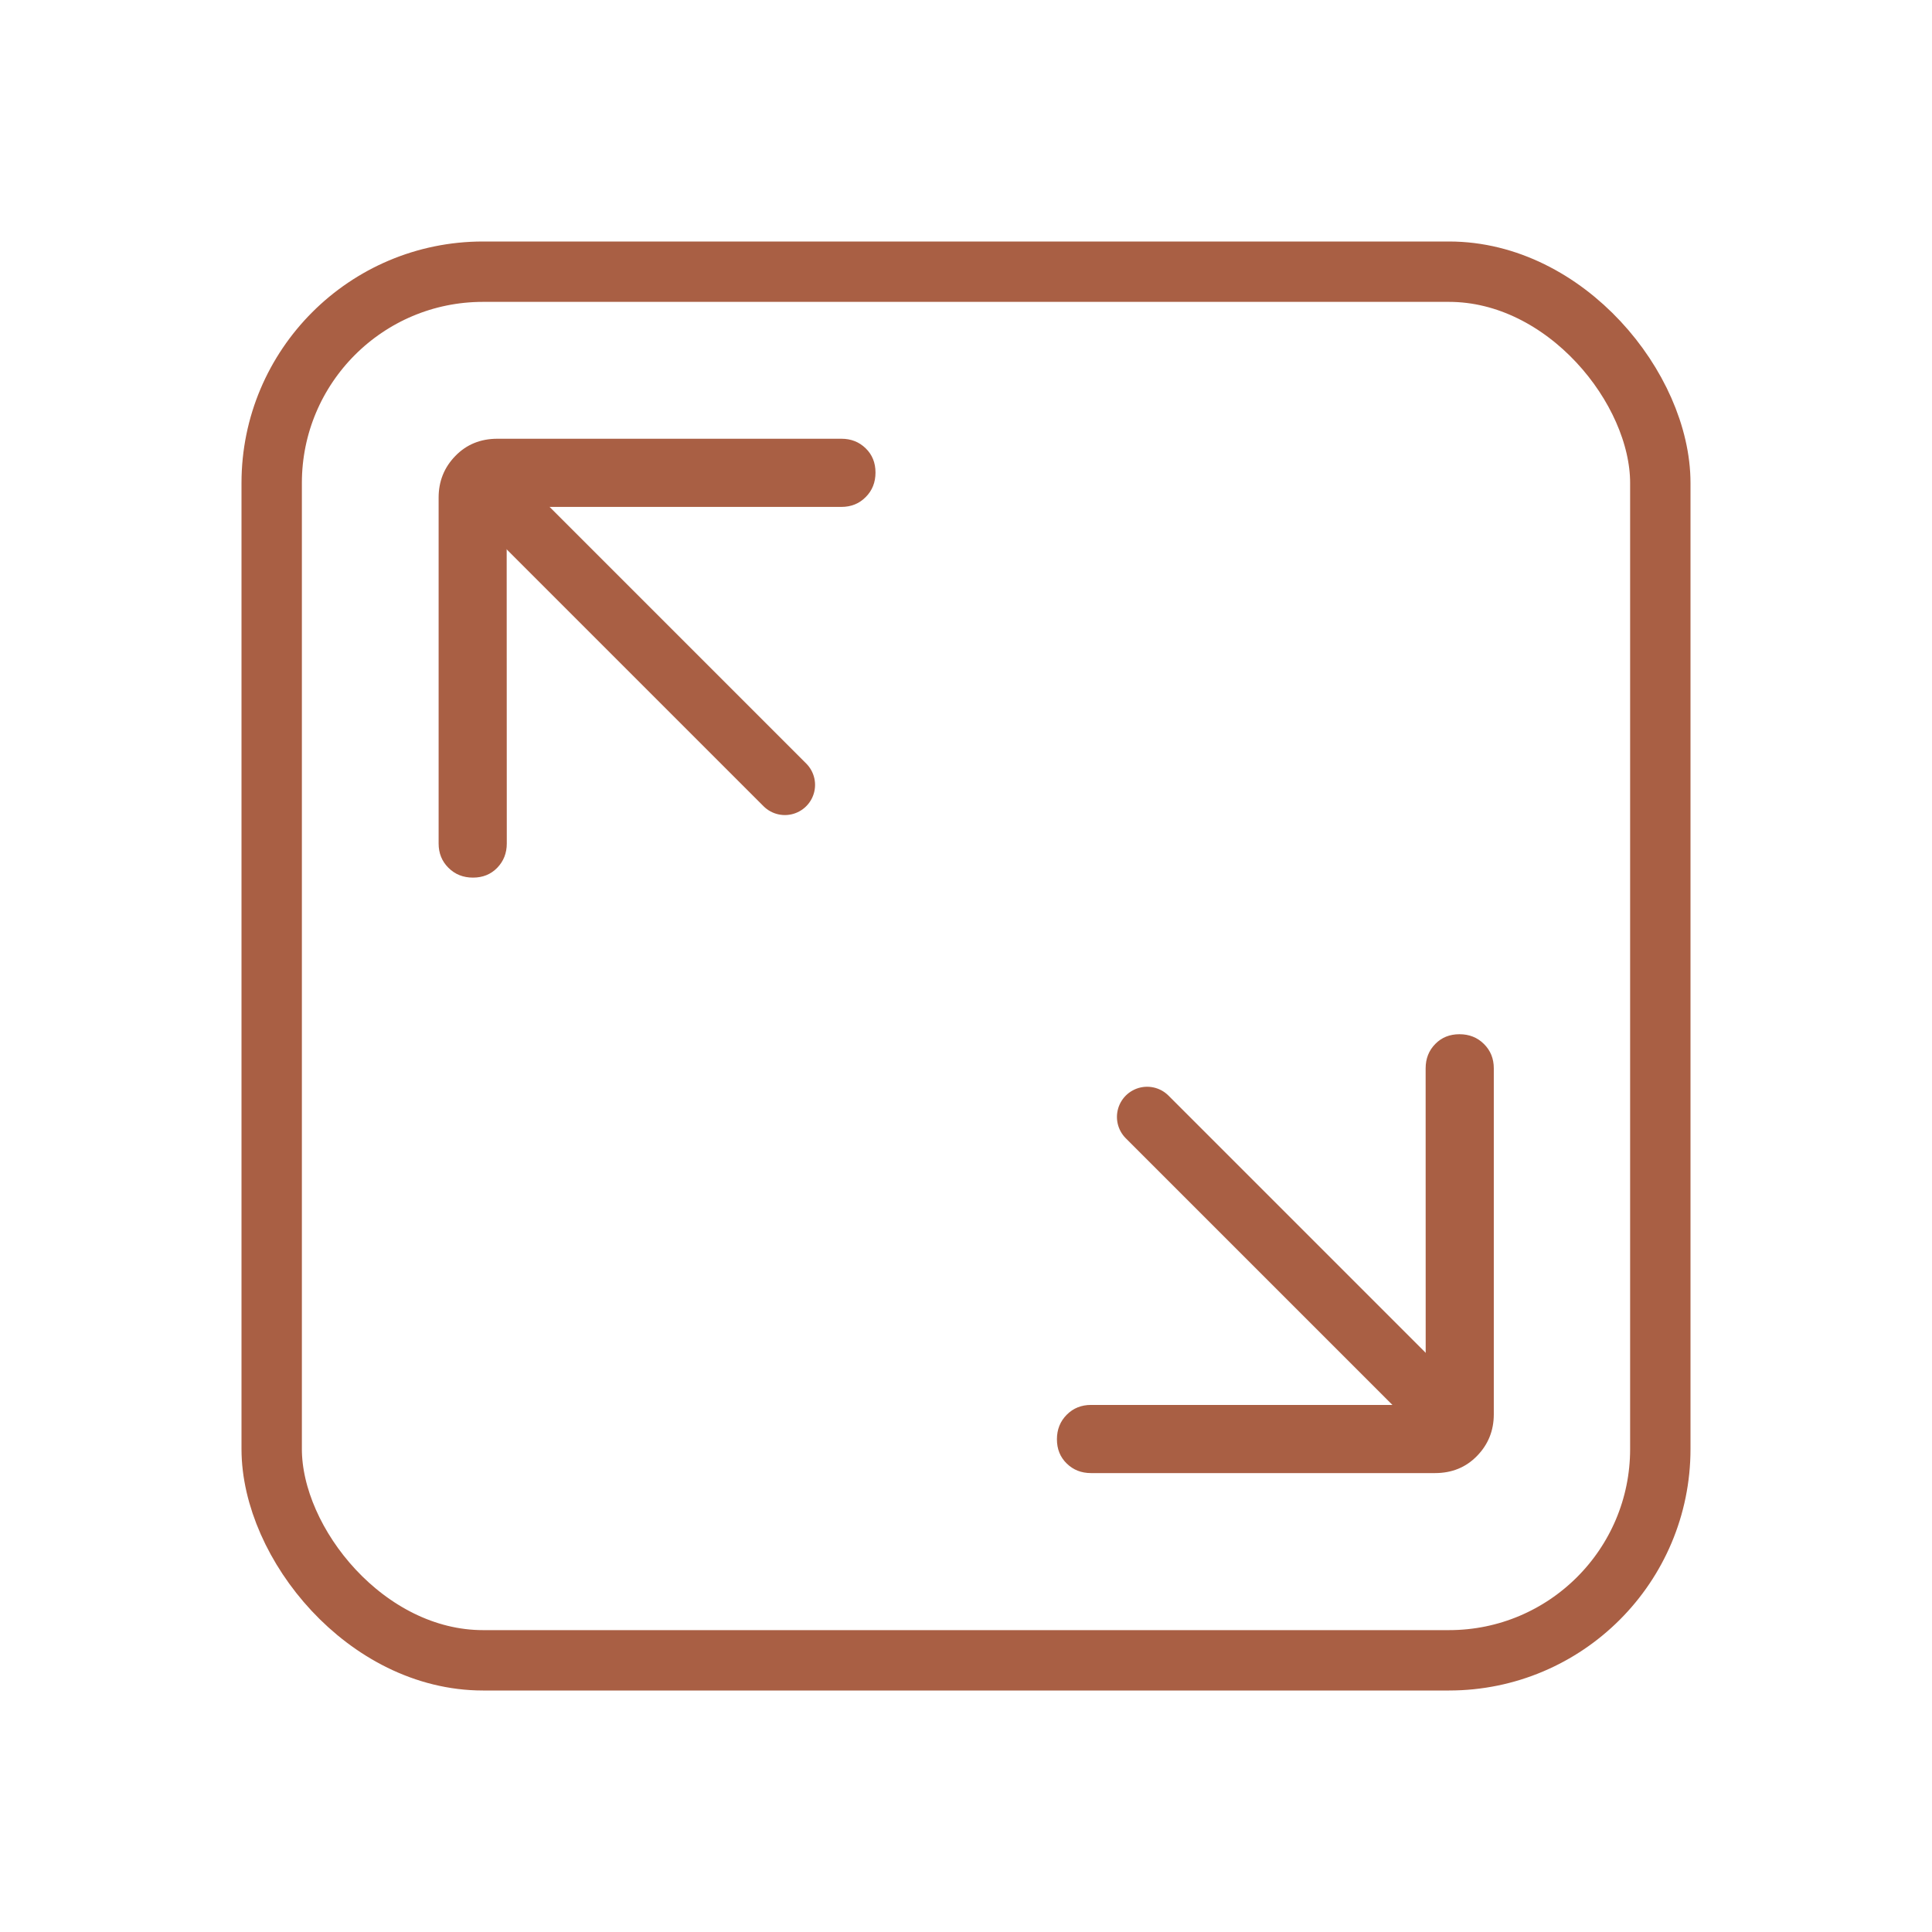
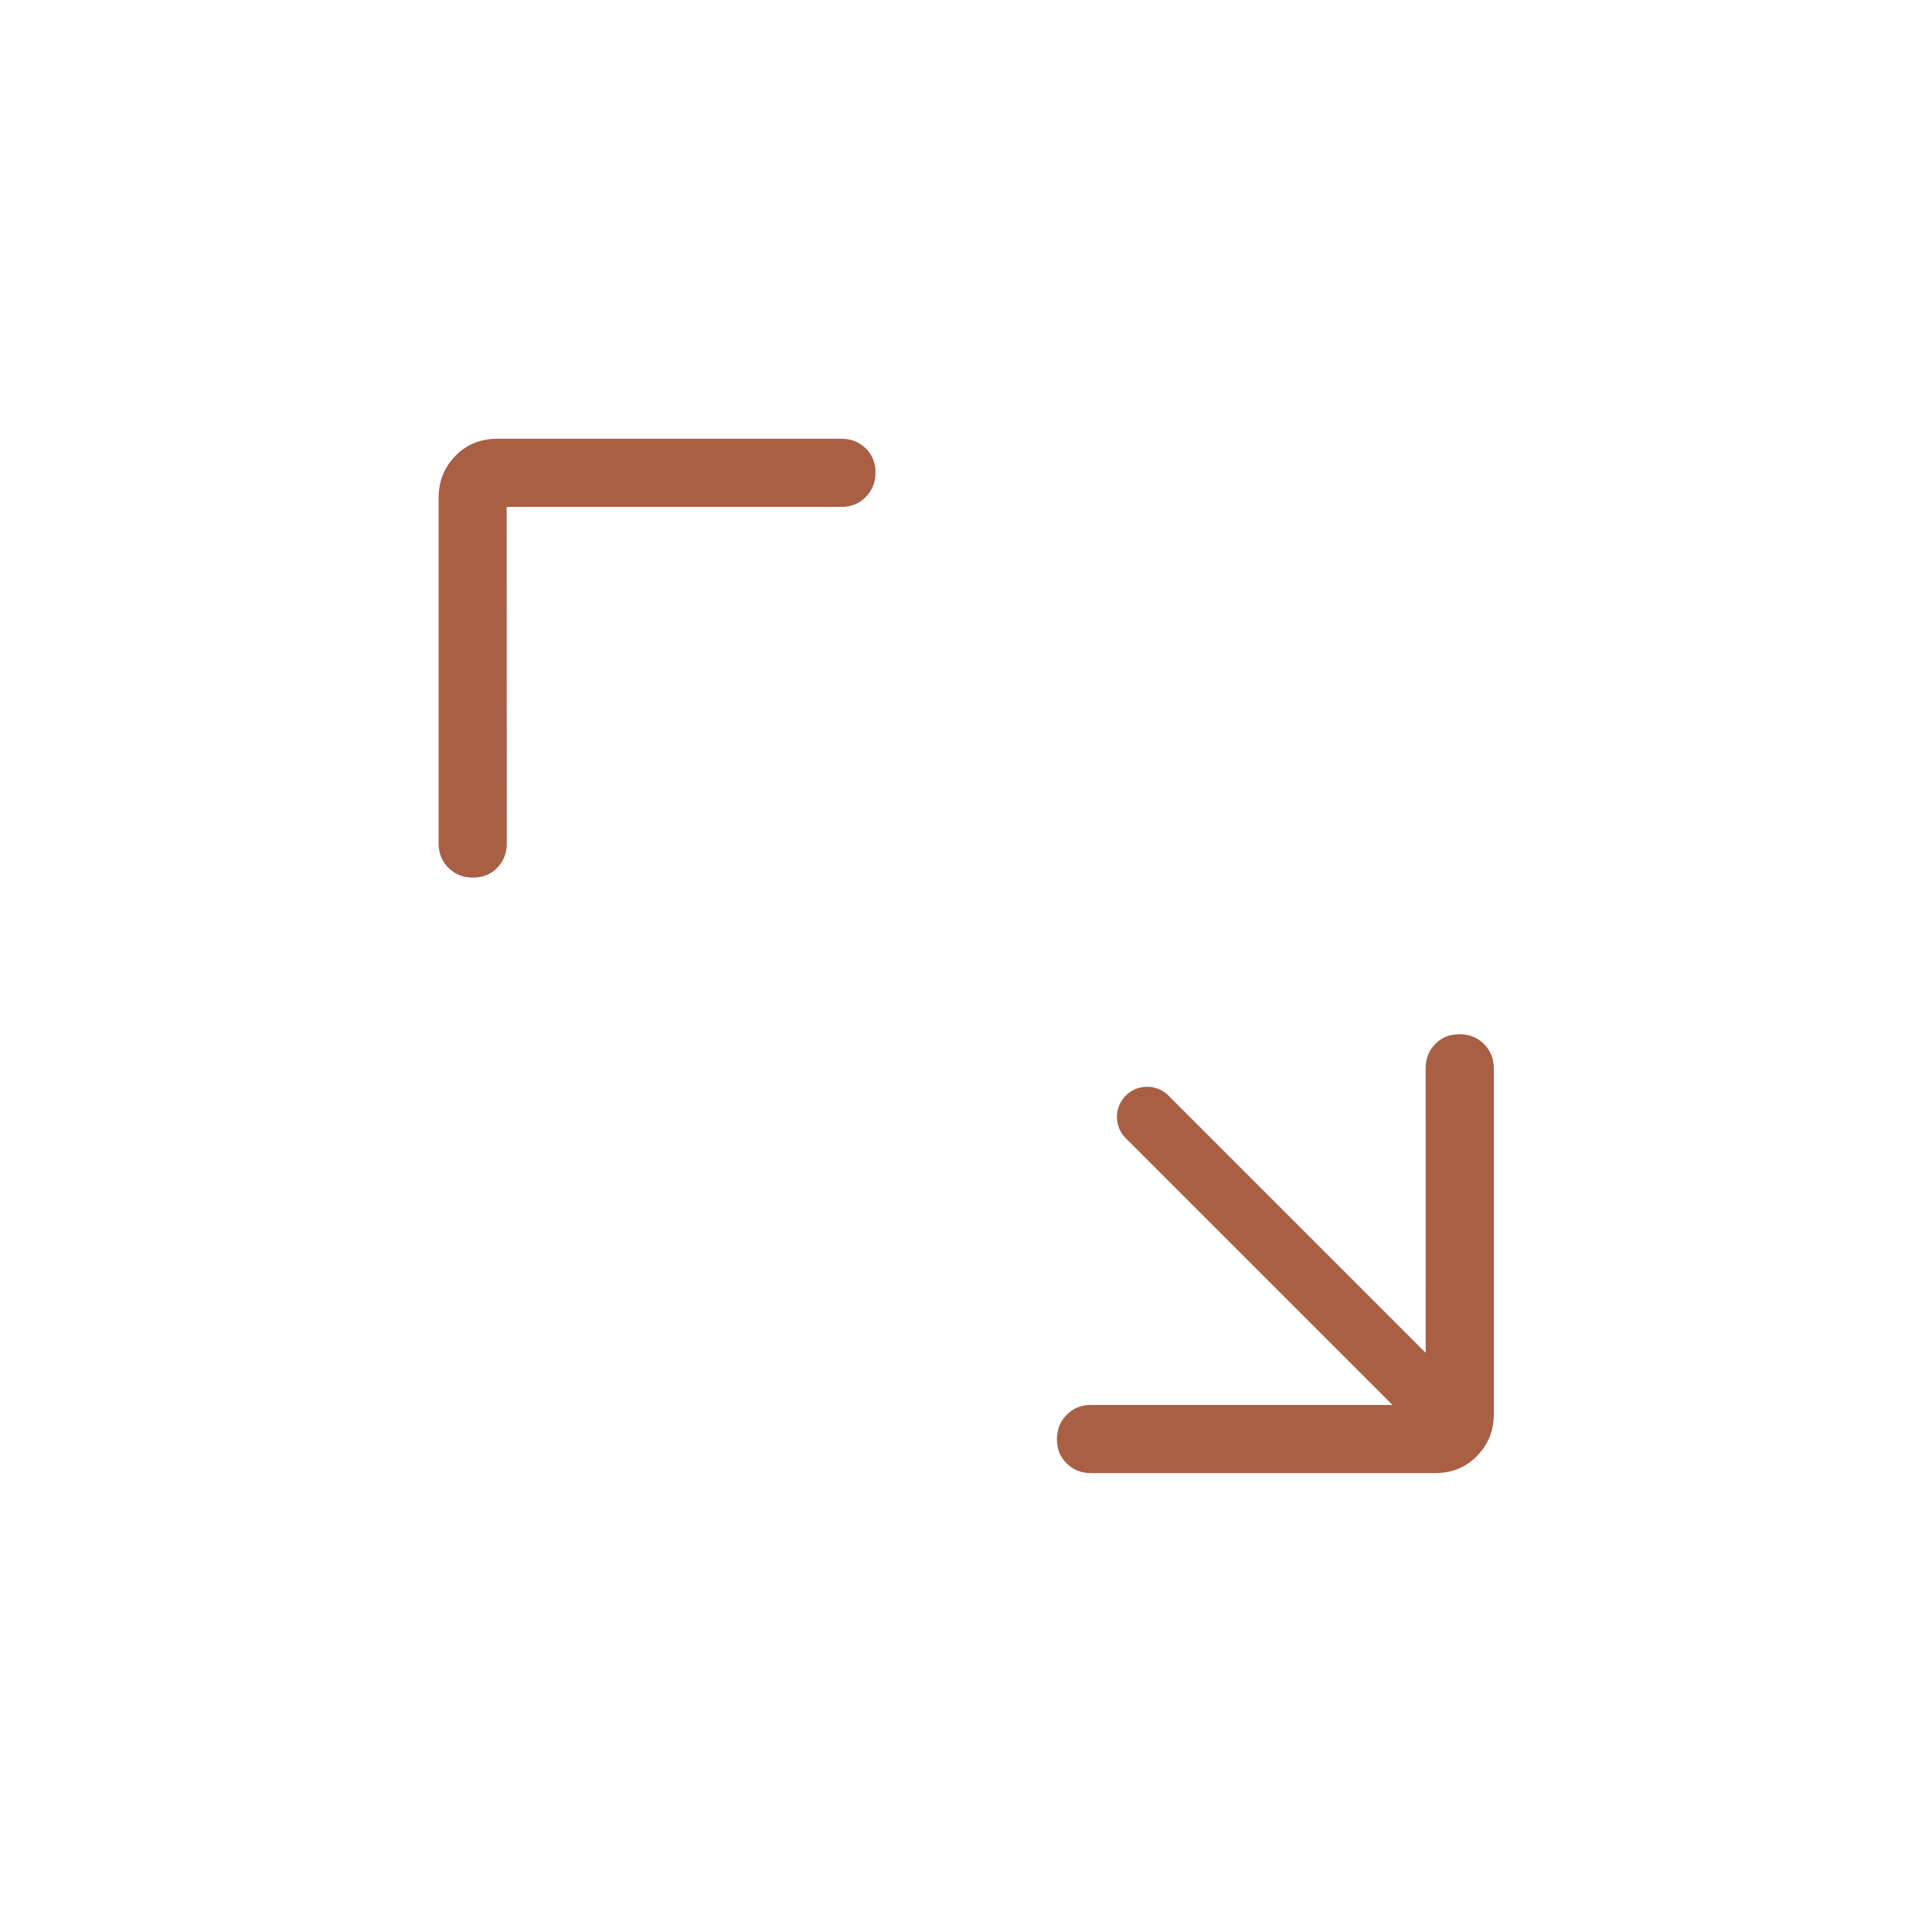
<svg xmlns="http://www.w3.org/2000/svg" fill="none" height="32" viewBox="0 0 32 32" width="32">
  <path d="m23.614 23.27h-5.543c-.161 0-.295.054-.403.163s-.162.244-.162.406.054.296.162.401c.108.106.242.159.403.159h5.697c.28 0 .513-.095.697-.285.185-.19.277-.42.277-.689v-5.73c0-.161-.054-.295-.163-.403-.108-.108-.244-.162-.406-.162-.162 0-.296.054-.401.162-.106.108-.159.242-.159.403zm-15.222-14.874h5.544c.161 0 .295-.054.403-.163.108-.108.162-.244.162-.406 0-.162-.054-.296-.162-.401-.108-.106-.242-.159-.403-.159h-5.697c-.28 0-.513.095-.697.285-.185.19-.277.42-.277.689v5.73c0 .161.054.295.163.403.108.108.244.162.406.162.162 0 .296-.054.401-.162s.159-.242.159-.403z" fill="#a95f44" />
  <g stroke="#a95f44">
-     <path d="m8 8 5 5" stroke-linecap="round" />
    <path d="m24 23.5-5-5" stroke-linecap="round" />
-     <rect height="23" rx="3.5" width="23" x="4.5" y="4.5" />
  </g>
</svg>